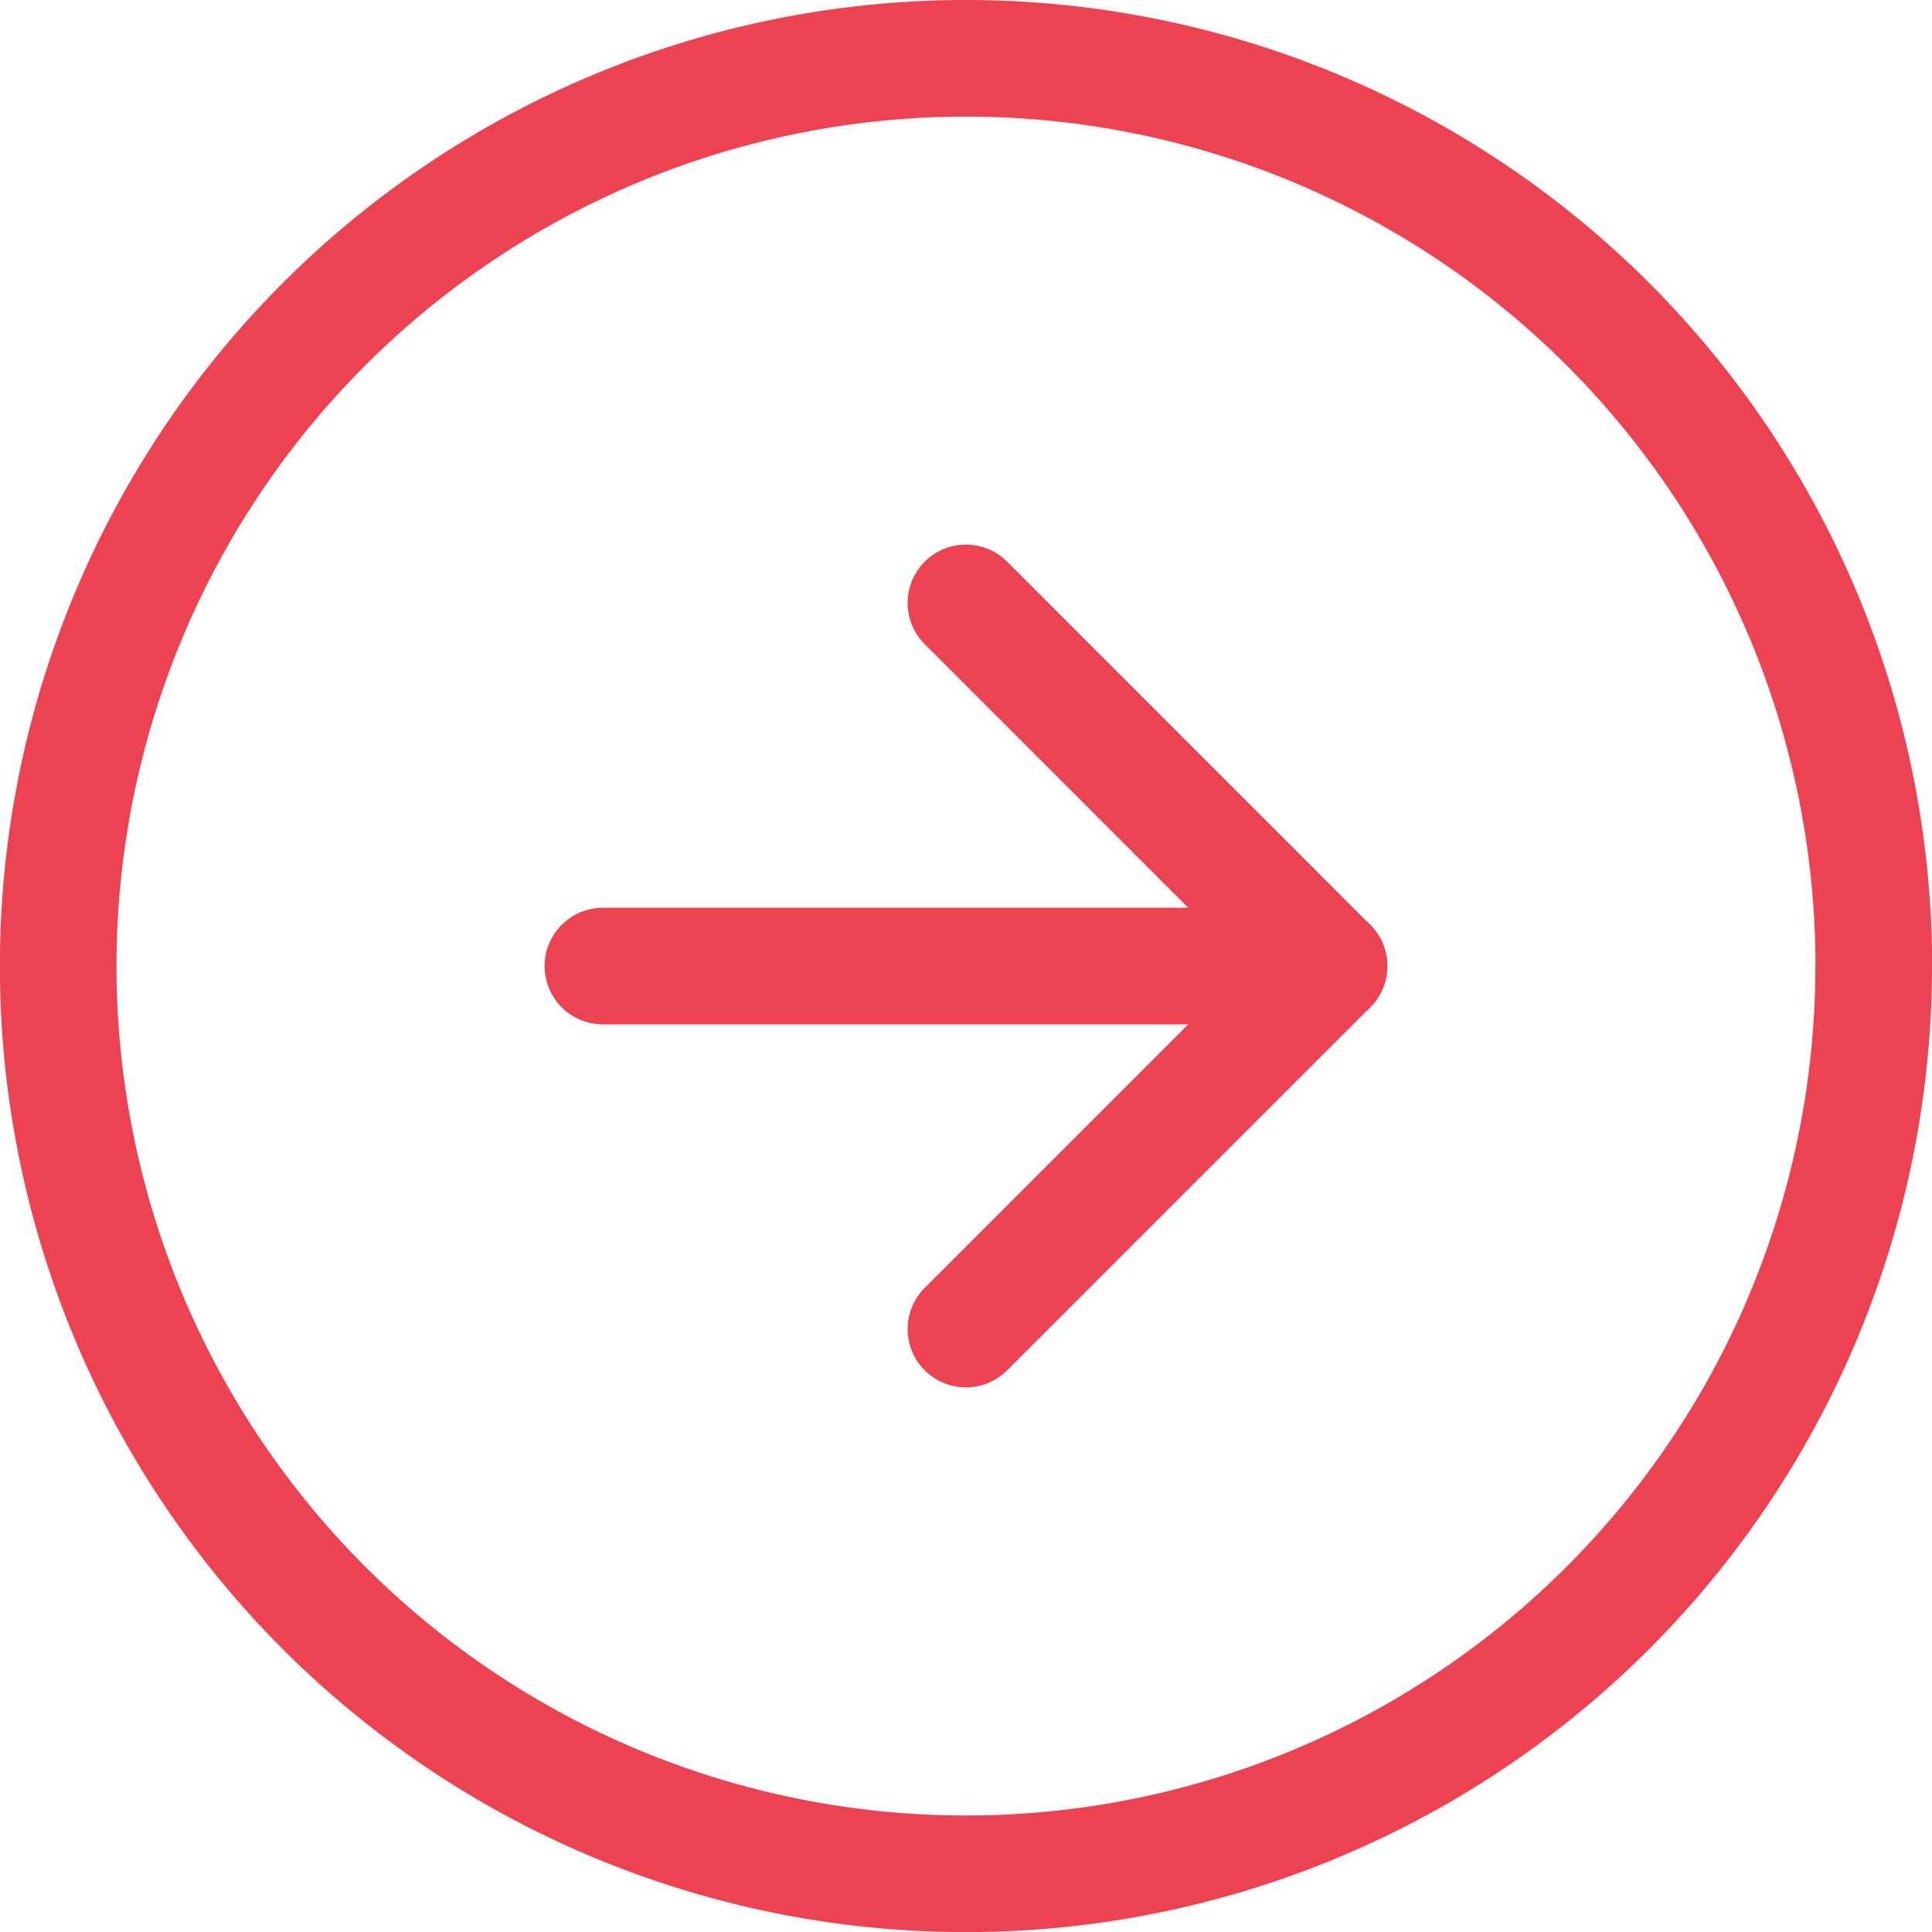
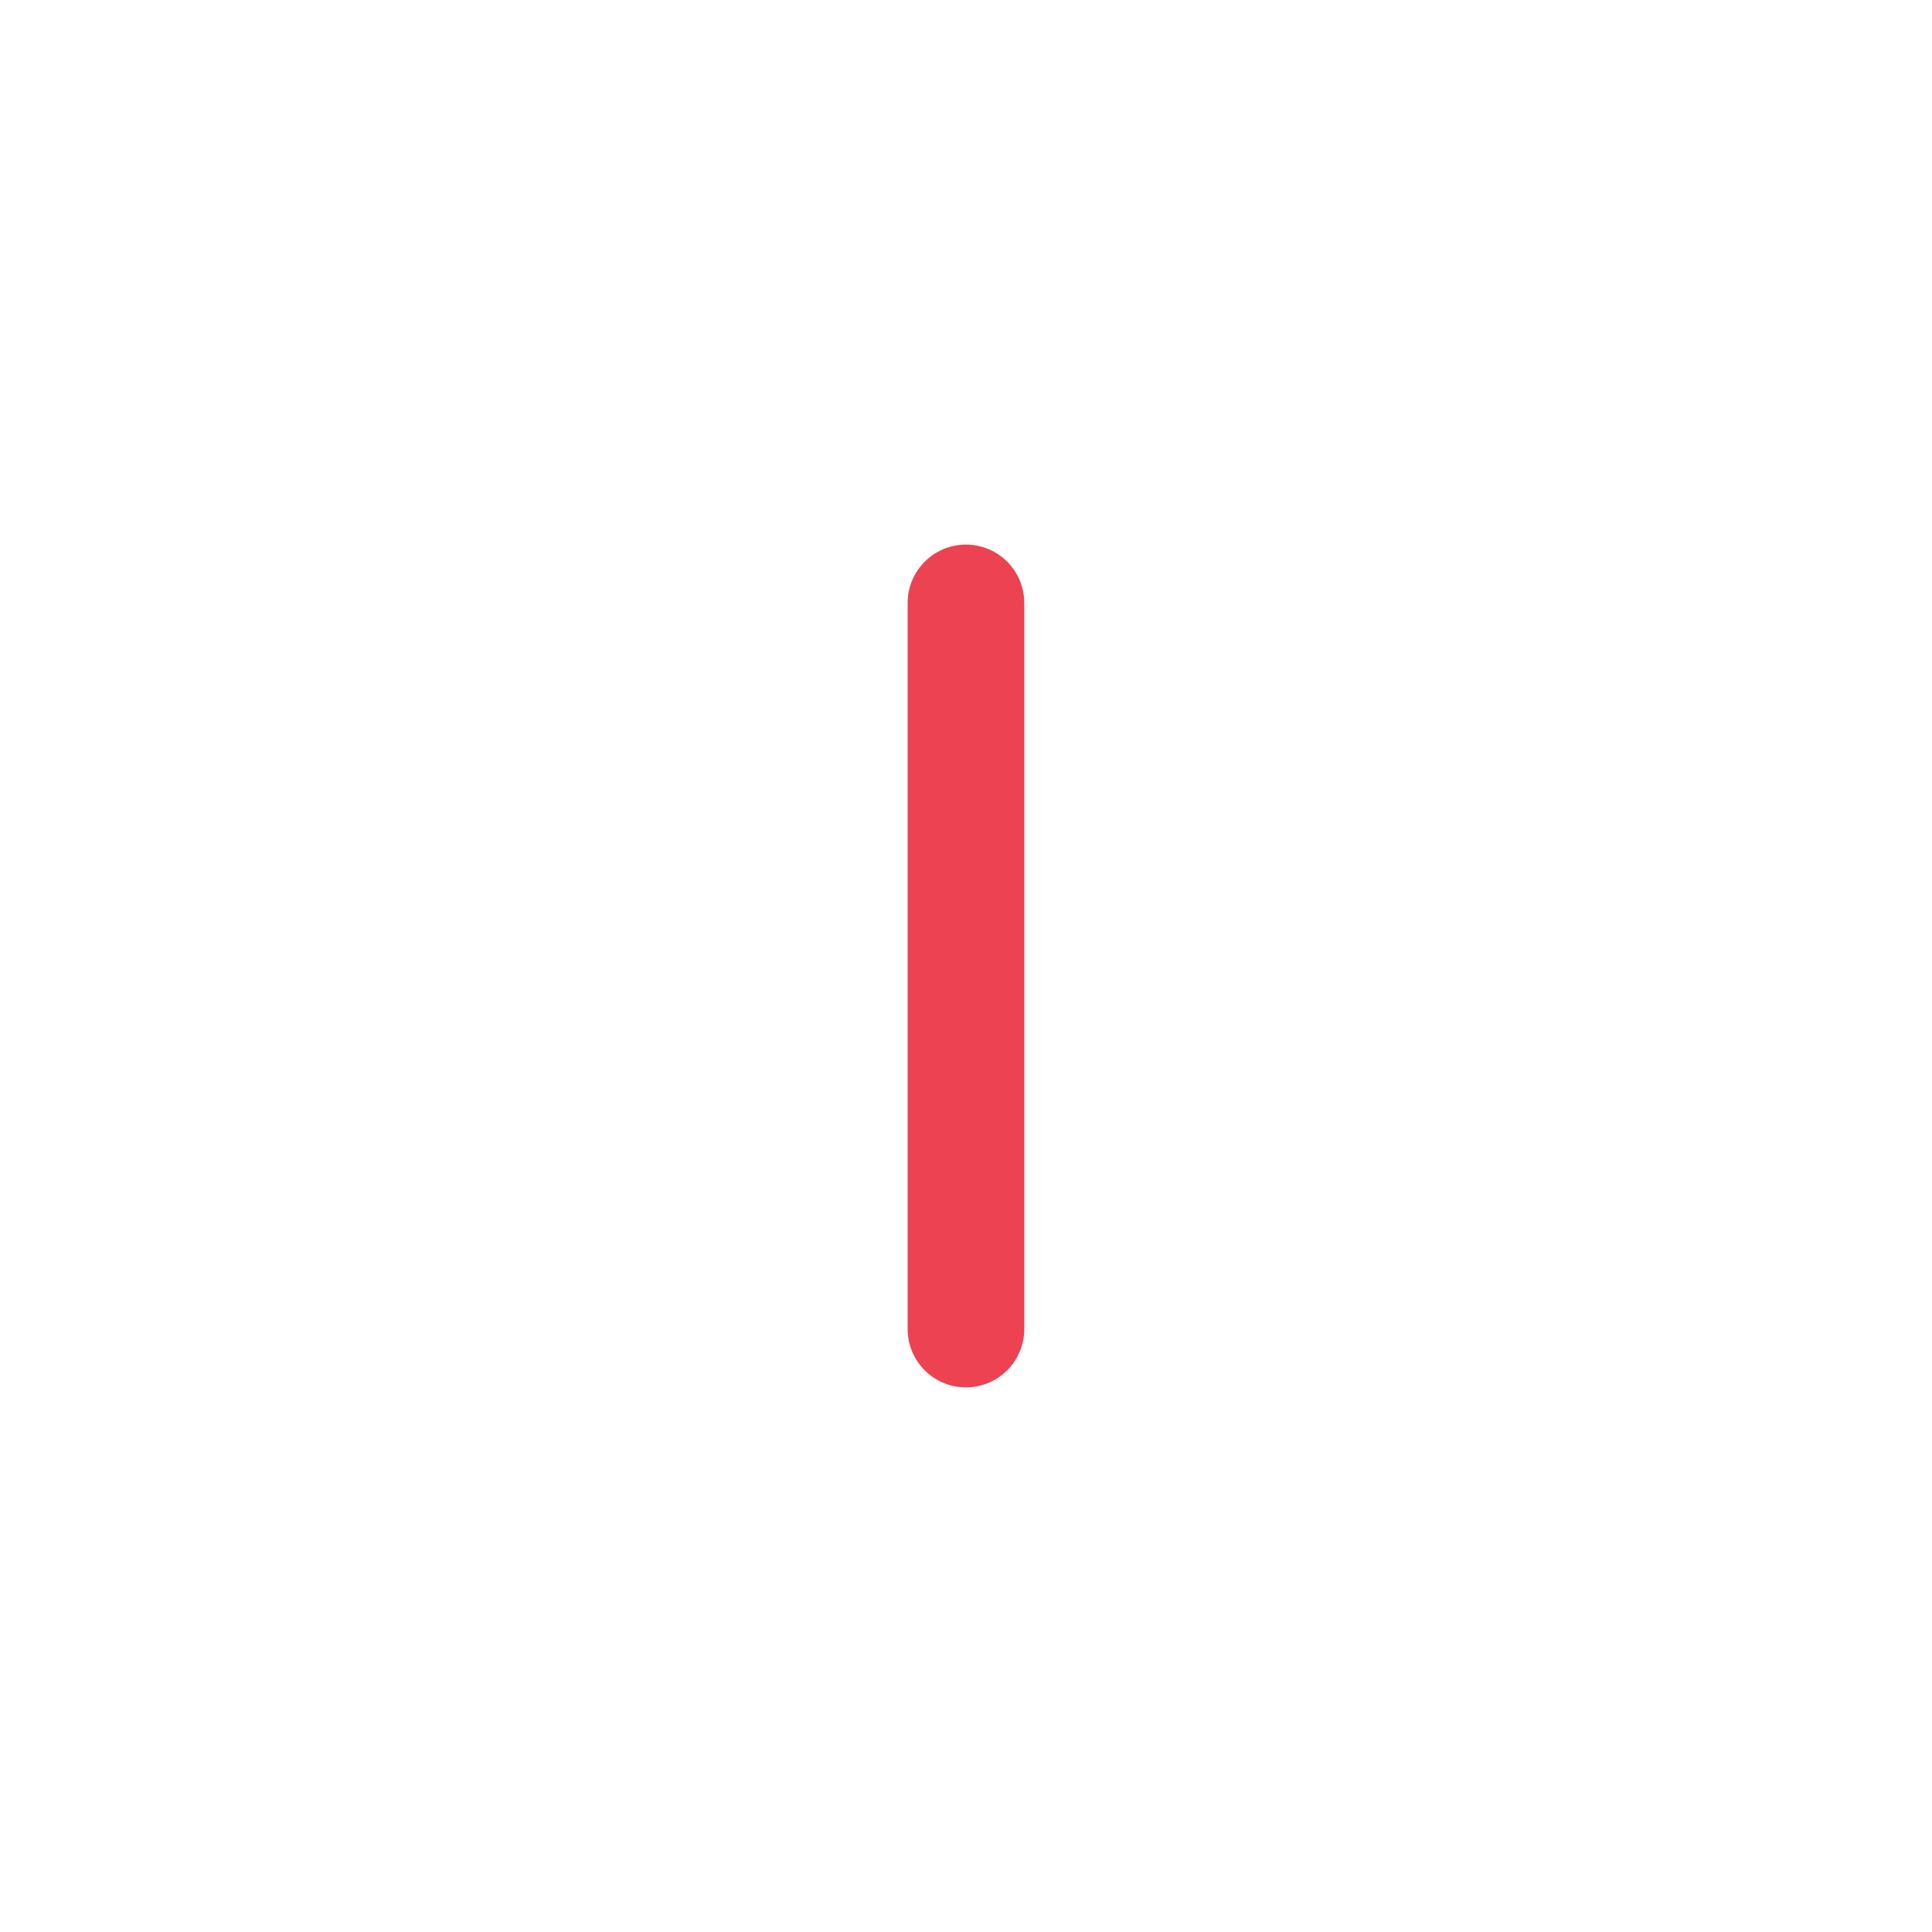
<svg xmlns="http://www.w3.org/2000/svg" width="16.567" height="16.567" viewBox="0 0 16.567 16.567">
  <g id="Arrow_small_red" transform="translate(0.5 0.5)">
-     <path id="Path_2213" data-name="Path 2213" d="M18.567,10.784A7.784,7.784,0,1,1,10.784,3a7.784,7.784,0,0,1,7.784,7.784Z" transform="translate(-3 -3)" fill="none" stroke="#ec4251" stroke-linecap="round" stroke-linejoin="round" stroke-width="1" />
-     <path id="Path_2214" data-name="Path 2214" d="M18,18.227l3.113-3.113L18,12" transform="translate(-10.217 -7.33)" fill="none" stroke="#ec4251" stroke-linecap="round" stroke-linejoin="round" stroke-width="1" />
-     <path id="Path_2215" data-name="Path 2215" d="M12,18h6.227" transform="translate(-7.33 -10.216)" fill="none" stroke="#ec4251" stroke-linecap="round" stroke-linejoin="round" stroke-width="1" />
+     <path id="Path_2214" data-name="Path 2214" d="M18,18.227L18,12" transform="translate(-10.217 -7.33)" fill="none" stroke="#ec4251" stroke-linecap="round" stroke-linejoin="round" stroke-width="1" />
  </g>
</svg>